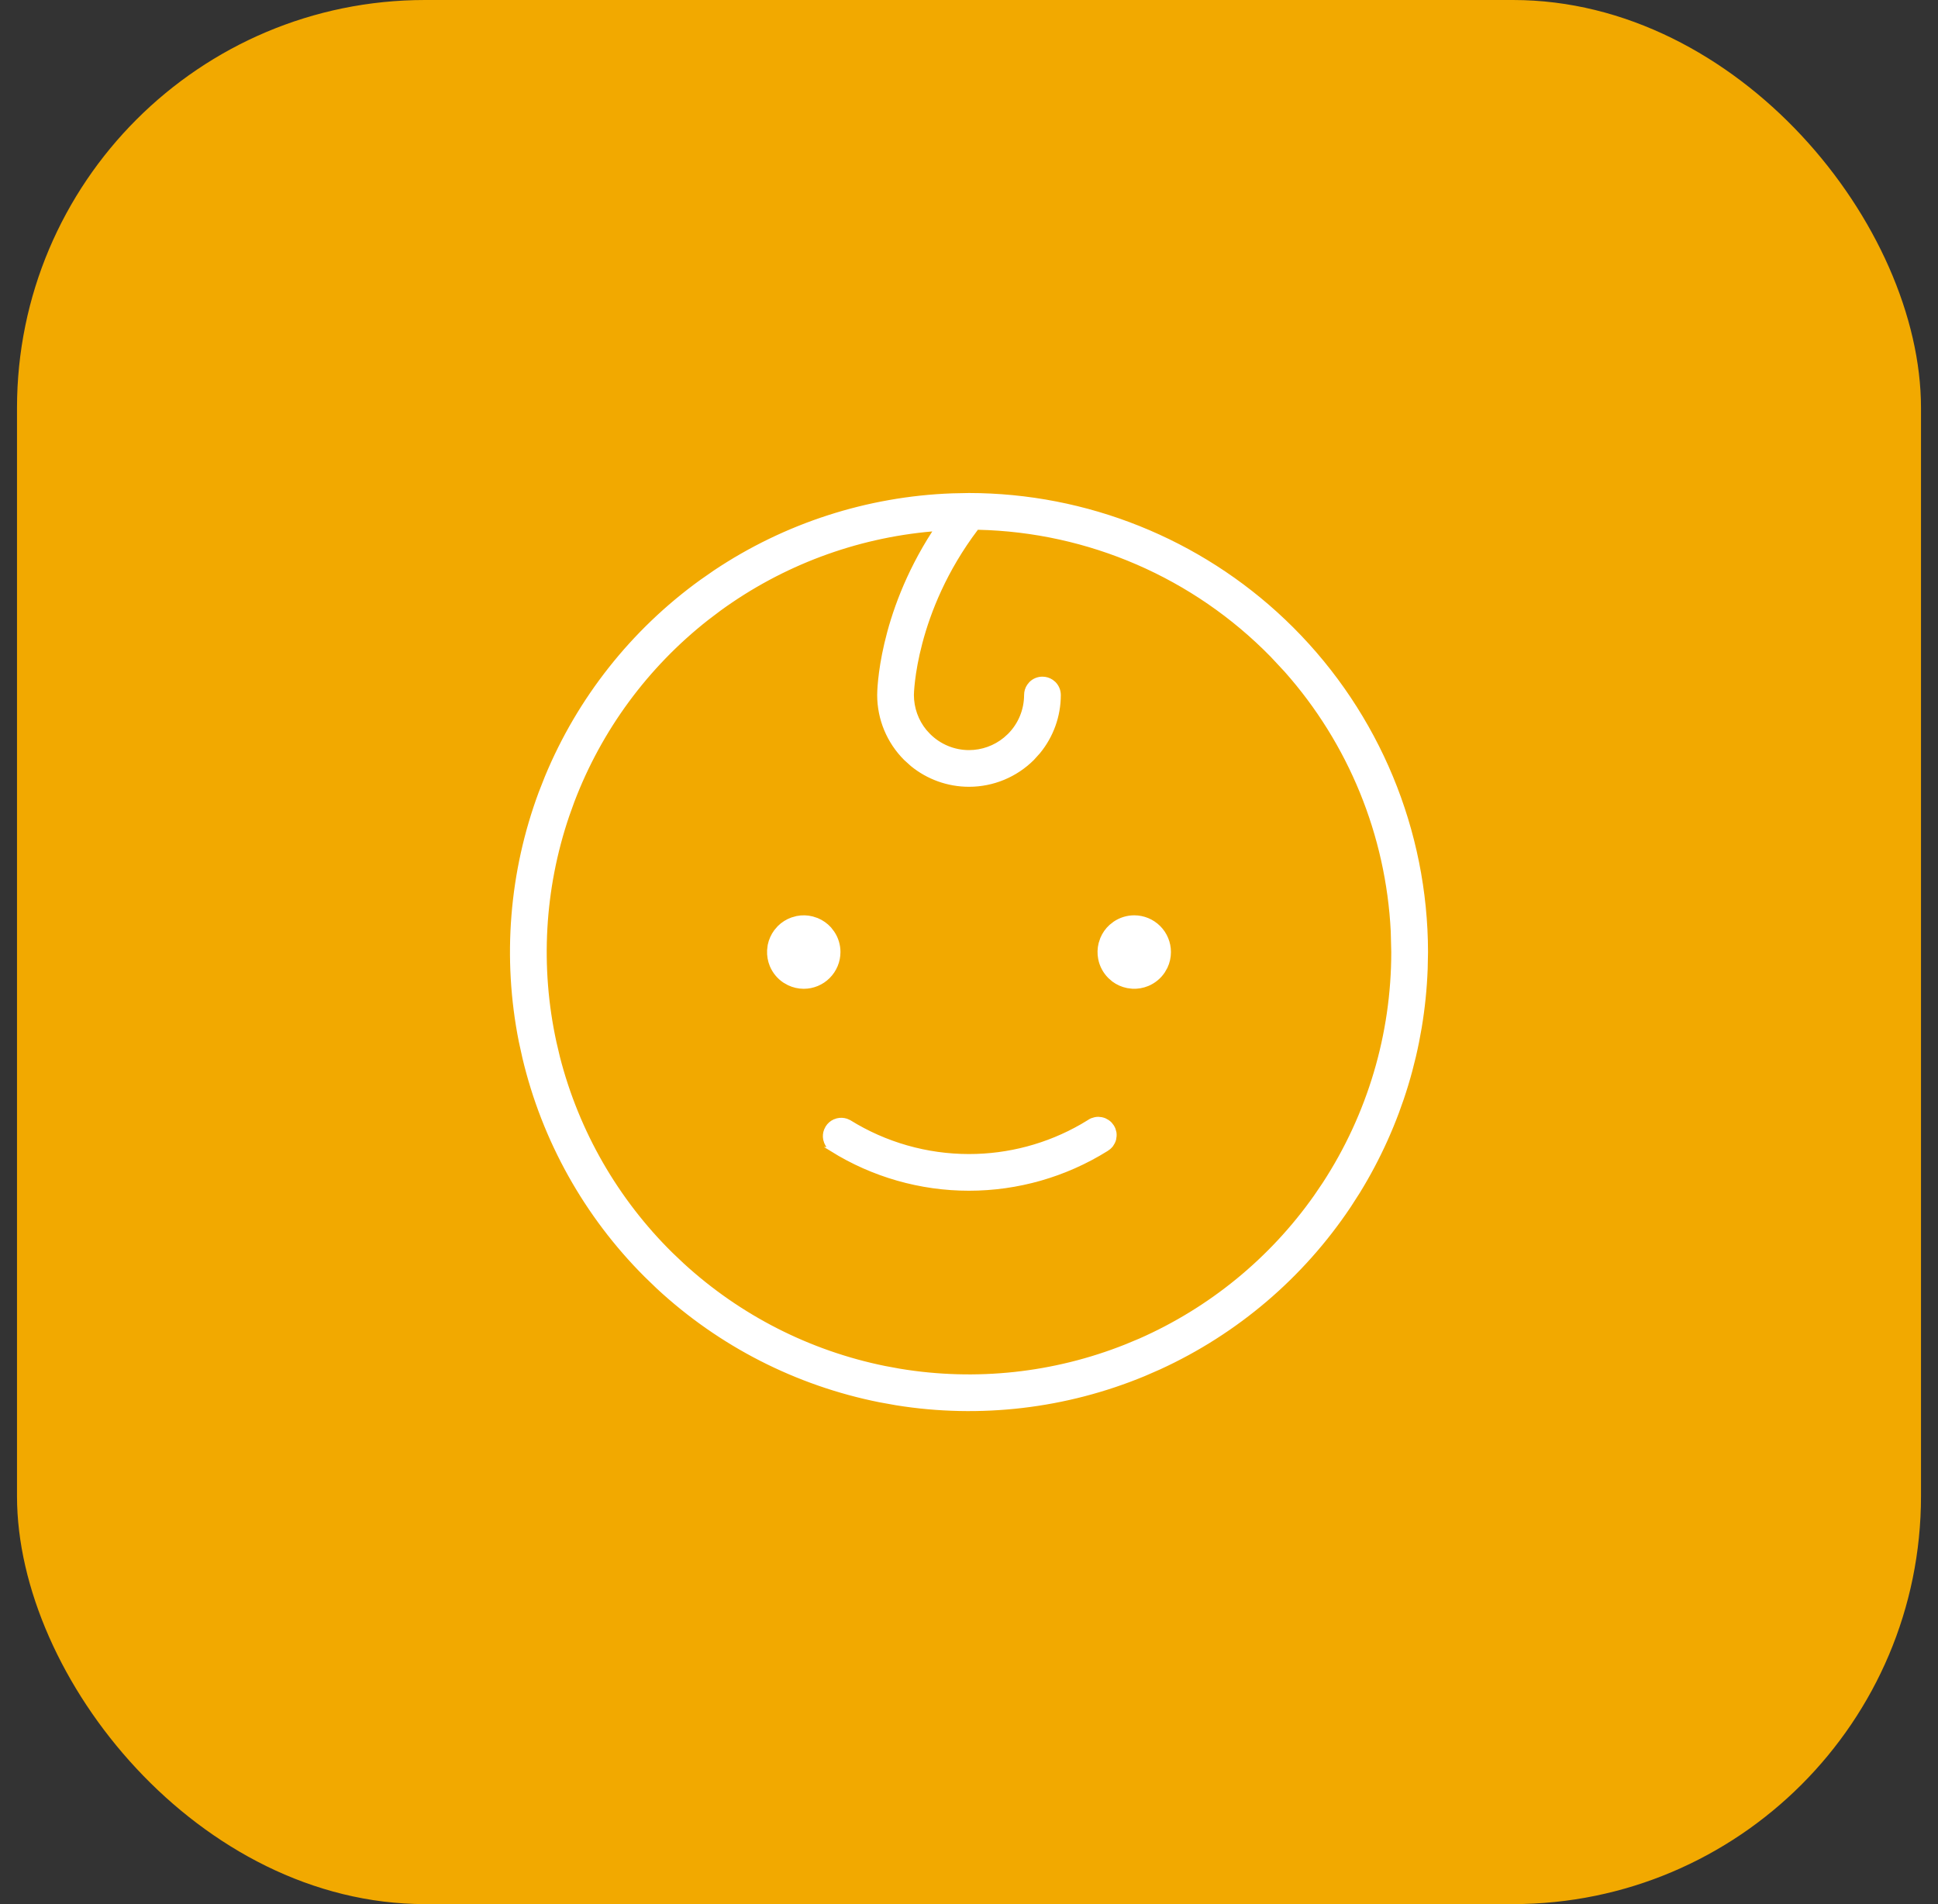
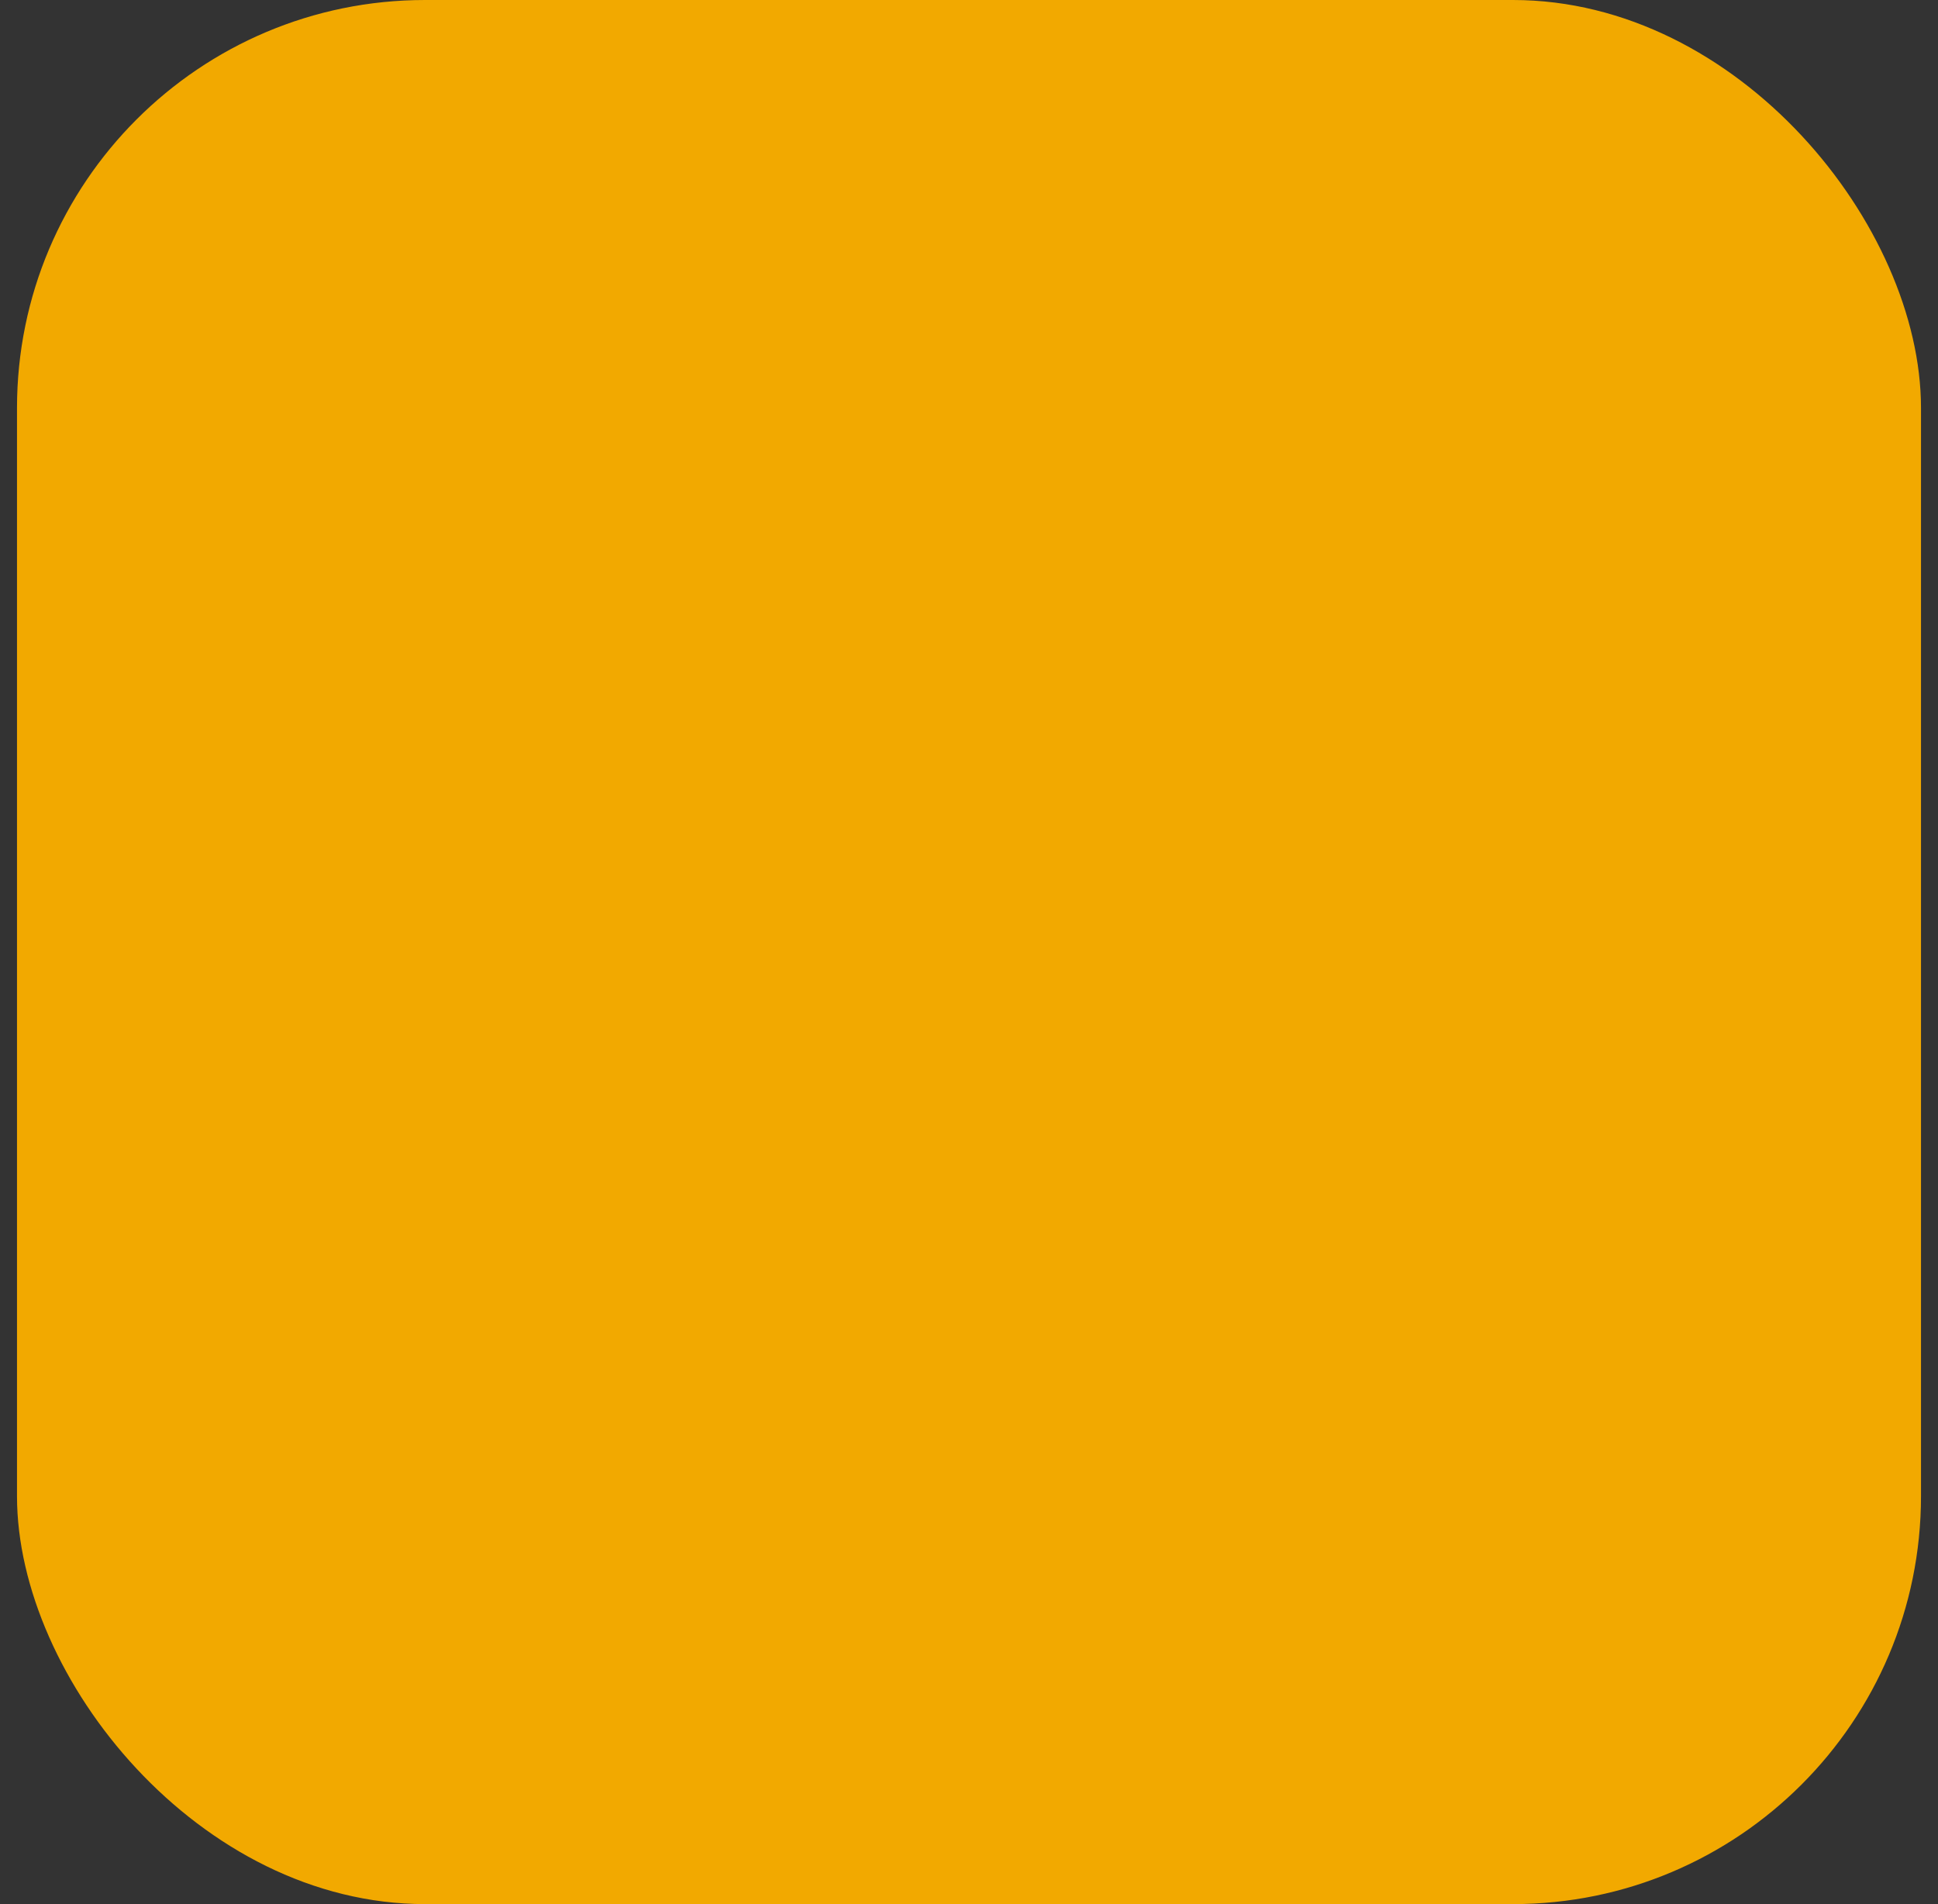
<svg xmlns="http://www.w3.org/2000/svg" width="57" height="56" viewBox="0 0 57 56" fill="none">
  <rect x="0" y="0" width="57" height="56" fill="#333333" stroke="none" />
  <rect x="0.5" width="56" height="56" rx="12" fill="#F2A900" />
-   <path d="M28.5 14.567C31.95 14.571 35.262 15.901 37.755 18.273L37.994 18.506C40.512 21.024 41.929 24.439 41.933 28L41.923 28.497C41.837 30.814 41.153 33.07 39.938 35.044L39.669 35.463C38.285 37.534 36.355 39.176 34.097 40.211L33.641 40.41C31.34 41.363 28.822 41.657 26.369 41.263L25.88 41.175C23.437 40.689 21.181 39.534 19.36 37.844L19.002 37.498C17.241 35.737 16.006 33.523 15.432 31.106L15.325 30.62C14.839 28.177 15.043 25.651 15.908 23.322L16.09 22.859C17.043 20.558 18.616 18.571 20.629 17.115L21.037 16.831C23.108 15.447 25.52 14.669 28.003 14.577L28.5 14.567ZM28.708 15.539C26.849 17.995 26.812 20.41 26.812 20.44C26.813 20.832 26.948 21.21 27.194 21.51L27.307 21.633C27.623 21.949 28.052 22.128 28.5 22.128C28.892 22.128 29.269 21.991 29.569 21.745L29.693 21.633C30.01 21.317 30.187 20.888 30.188 20.44C30.188 20.346 30.215 20.255 30.267 20.178L30.326 20.105C30.415 20.017 30.535 19.968 30.66 19.968C30.754 19.968 30.845 19.996 30.922 20.047L30.994 20.105C31.083 20.194 31.133 20.315 31.133 20.44C31.133 21.051 30.92 21.64 30.536 22.108L30.361 22.302C29.868 22.795 29.198 23.072 28.5 23.072C27.889 23.072 27.3 22.86 26.832 22.477L26.639 22.302C26.145 21.808 25.867 21.139 25.867 20.44C25.867 20.342 25.888 18.125 27.477 15.665L27.552 15.55L27.414 15.562C25.151 15.759 22.987 16.57 21.154 17.903L20.792 18.177C19.004 19.579 17.635 21.441 16.829 23.56L16.676 23.986C15.945 26.138 15.816 28.445 16.299 30.659L16.403 31.101C16.967 33.302 18.12 35.305 19.734 36.895L20.064 37.208C21.739 38.743 23.798 39.79 26.02 40.24L26.466 40.322C28.708 40.692 31.005 40.443 33.111 39.606L33.53 39.432C35.61 38.516 37.398 37.052 38.704 35.2L38.959 34.824C40.283 32.794 40.988 30.423 40.987 28L40.972 27.39C40.83 24.549 39.724 21.84 37.836 19.713L37.419 19.266C35.135 16.932 32.028 15.585 28.764 15.513L28.729 15.512L28.708 15.539ZM32.395 32.923C32.427 32.929 32.458 32.939 32.487 32.951L32.57 32.997C32.597 33.015 32.621 33.036 32.644 33.059L32.702 33.134C32.719 33.161 32.734 33.19 32.745 33.22L32.77 33.312C32.775 33.343 32.776 33.375 32.774 33.407L32.761 33.502C32.753 33.533 32.742 33.563 32.727 33.592L32.678 33.673C32.658 33.698 32.636 33.721 32.612 33.742L32.534 33.798L32.532 33.799C31.322 34.552 29.925 34.952 28.5 34.952C27.076 34.952 25.68 34.553 24.471 33.801H24.472C24.397 33.749 24.34 33.677 24.306 33.594L24.279 33.508C24.261 33.419 24.269 33.327 24.302 33.243L24.343 33.162C24.391 33.085 24.461 33.024 24.542 32.986L24.627 32.956C24.715 32.934 24.807 32.938 24.892 32.966L24.975 33.003C26.033 33.66 27.254 34.008 28.5 34.008C29.669 34.008 30.817 33.702 31.828 33.121L32.028 33.001L32.031 32.999C32.057 32.981 32.085 32.965 32.114 32.952L32.206 32.924C32.237 32.917 32.269 32.913 32.301 32.913L32.395 32.923ZM23.442 27.007C23.59 26.977 23.741 26.981 23.886 27.018L24.027 27.064C24.166 27.122 24.29 27.209 24.39 27.319L24.481 27.438C24.593 27.604 24.652 27.8 24.652 28C24.652 28.268 24.545 28.526 24.355 28.716C24.166 28.906 23.908 29.013 23.64 29.013C23.489 29.013 23.342 28.979 23.207 28.915L23.077 28.842C22.911 28.731 22.781 28.573 22.704 28.388C22.647 28.249 22.622 28.1 22.629 27.951L22.646 27.803C22.676 27.656 22.738 27.517 22.826 27.398L22.924 27.284C23.03 27.178 23.159 27.097 23.299 27.047L23.442 27.007ZM33.36 26.987C33.629 26.987 33.886 27.094 34.076 27.284C34.266 27.474 34.372 27.732 34.372 28C34.372 28.15 34.339 28.298 34.275 28.433L34.202 28.562C34.091 28.729 33.932 28.859 33.747 28.936C33.608 28.993 33.459 29.019 33.31 29.012L33.162 28.993C33.015 28.964 32.877 28.902 32.757 28.814L32.645 28.716C32.503 28.574 32.406 28.394 32.367 28.197C32.338 28.05 32.342 27.898 32.378 27.754L32.425 27.612C32.482 27.474 32.569 27.35 32.68 27.25L32.798 27.158C32.964 27.047 33.16 26.987 33.36 26.987Z" fill="white" stroke="white" stroke-width="0.135" />
</svg>